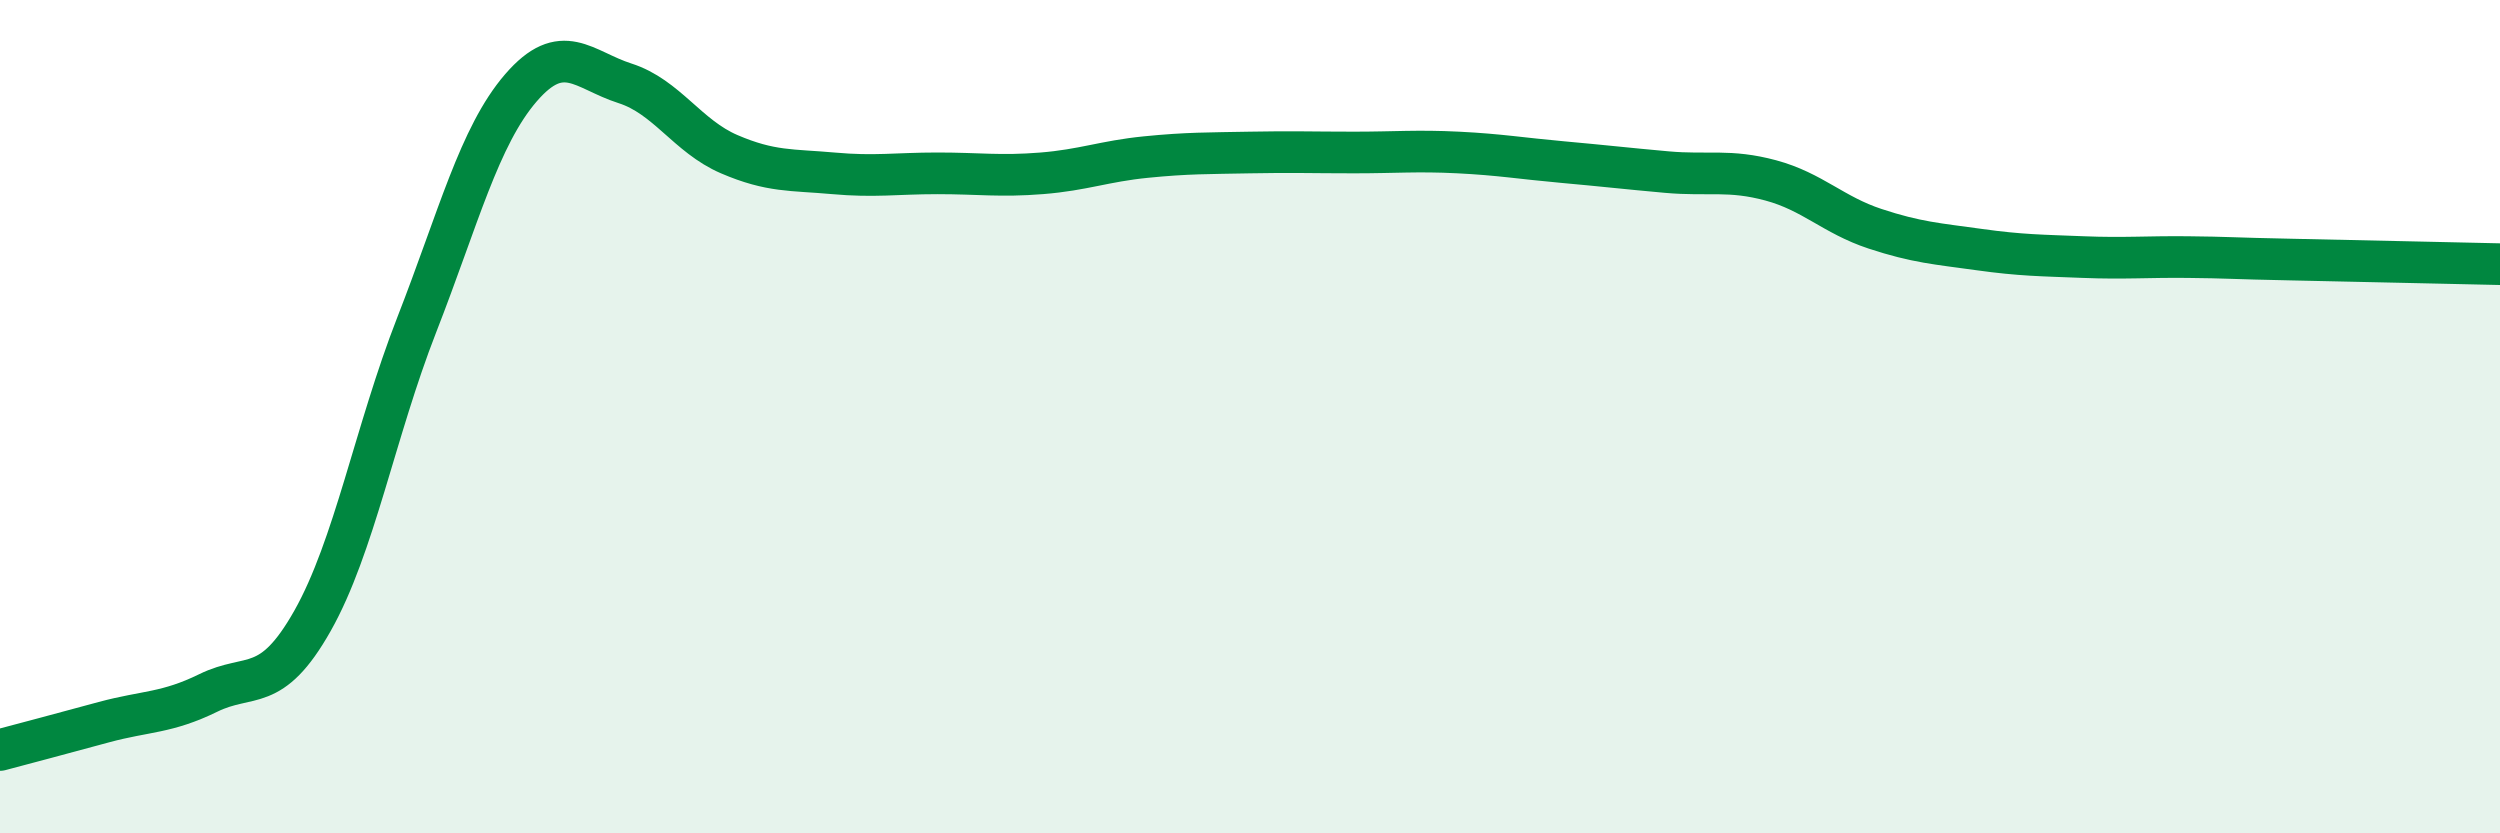
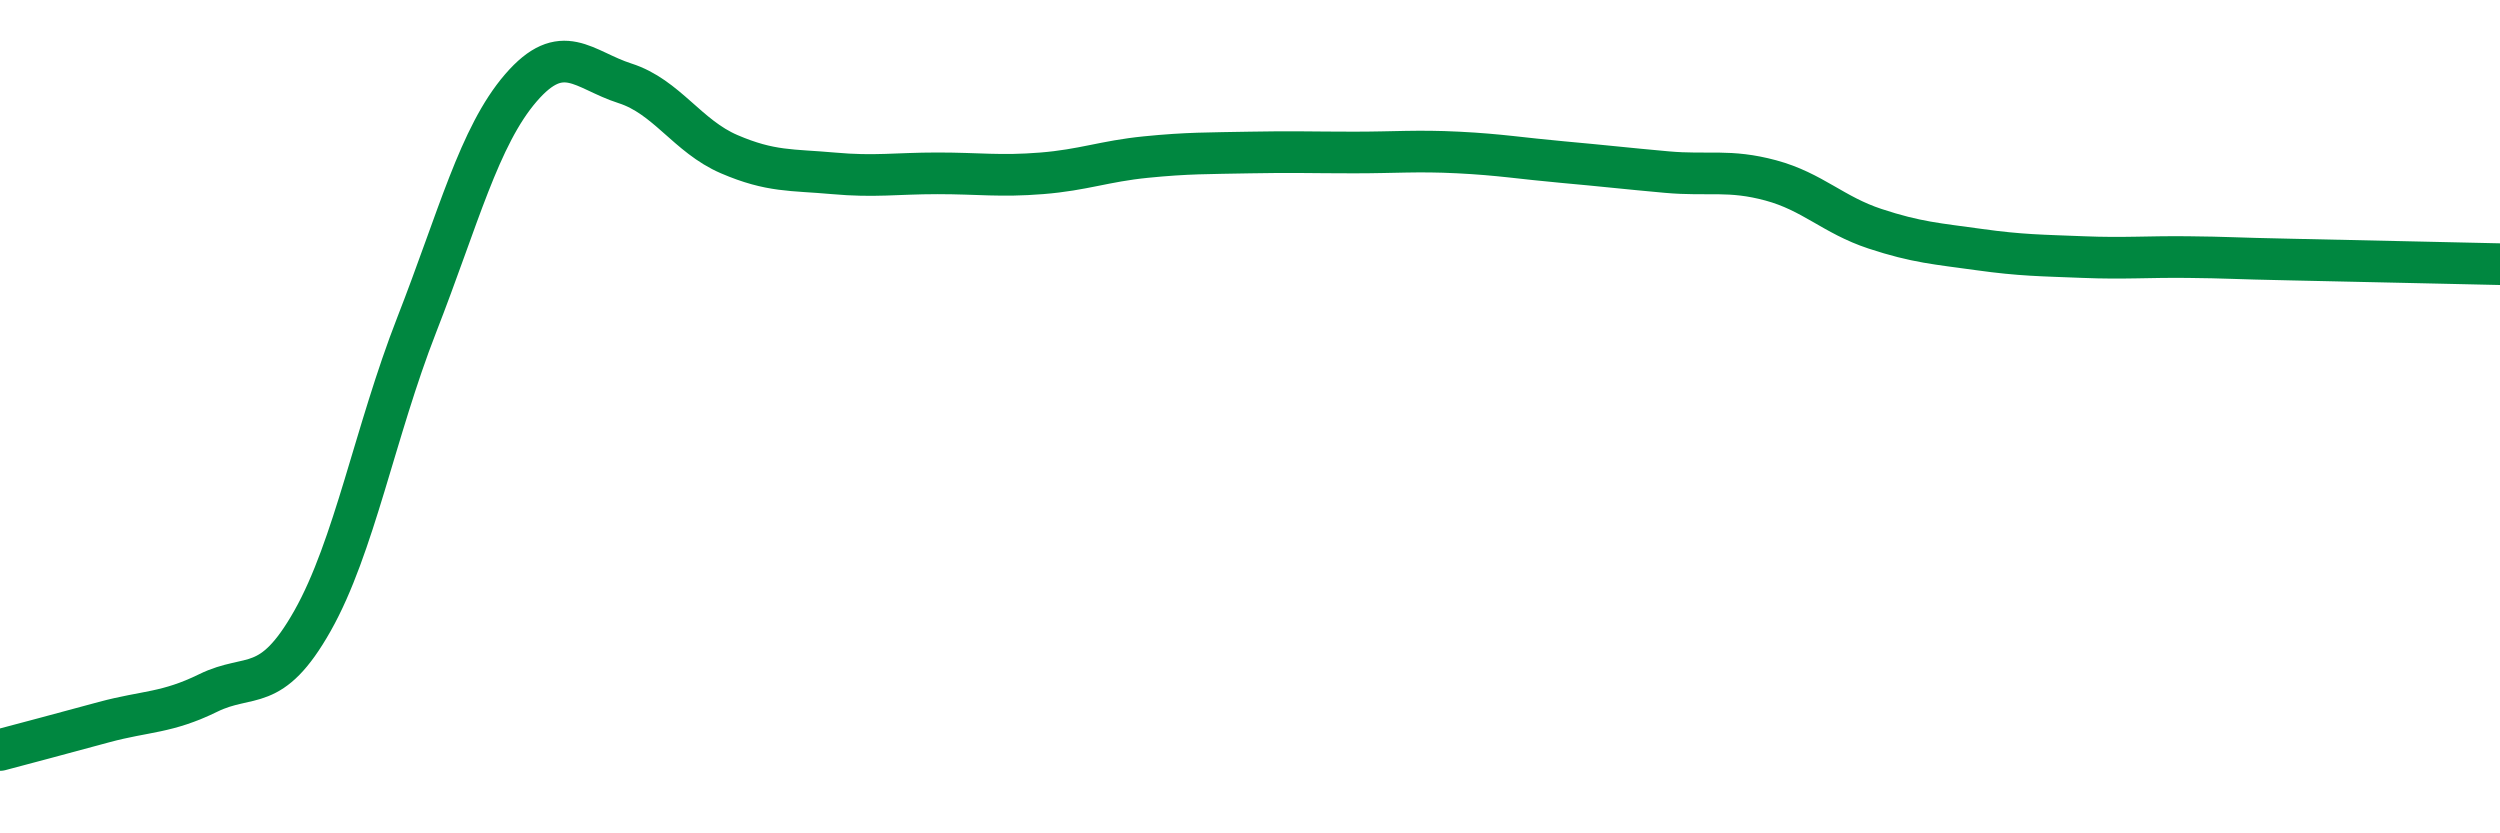
<svg xmlns="http://www.w3.org/2000/svg" width="60" height="20" viewBox="0 0 60 20">
-   <path d="M 0,18 C 0.5,17.87 1.5,17.6 2.5,17.33 C 3.5,17.06 4,17.12 5,16.63 C 6,16.14 6.5,16.67 7.5,14.9 C 8.5,13.13 9,10.36 10,7.8 C 11,5.24 11.5,3.27 12.5,2.11 C 13.5,0.95 14,1.68 15,2 C 16,2.32 16.5,3.27 17.5,3.7 C 18.5,4.13 19,4.07 20,4.16 C 21,4.25 21.5,4.16 22.5,4.16 C 23.5,4.16 24,4.24 25,4.16 C 26,4.08 26.5,3.87 27.5,3.77 C 28.5,3.67 29,3.68 30,3.66 C 31,3.64 31.5,3.66 32.5,3.66 C 33.5,3.66 34,3.61 35,3.66 C 36,3.71 36.5,3.8 37.5,3.89 C 38.5,3.98 39,4.04 40,4.13 C 41,4.22 41.5,4.06 42.5,4.33 C 43.5,4.6 44,5.16 45,5.49 C 46,5.82 46.5,5.85 47.5,5.99 C 48.5,6.13 49,6.13 50,6.17 C 51,6.21 51.5,6.16 52.5,6.17 C 53.5,6.18 53.5,6.2 55,6.23 C 56.5,6.26 59,6.32 60,6.34L60 20L0 20Z" fill="#008740" opacity="0.1" stroke-linecap="round" stroke-linejoin="round" />
  <path d="M 0,18 C 0.5,17.87 1.5,17.6 2.5,17.33 C 3.5,17.06 4,17.12 5,16.63 C 6,16.14 6.5,16.67 7.5,14.9 C 8.5,13.13 9,10.36 10,7.8 C 11,5.24 11.5,3.27 12.5,2.11 C 13.5,0.95 14,1.68 15,2 C 16,2.32 16.5,3.27 17.5,3.7 C 18.5,4.13 19,4.07 20,4.16 C 21,4.25 21.5,4.16 22.5,4.16 C 23.5,4.16 24,4.24 25,4.16 C 26,4.08 26.5,3.87 27.5,3.77 C 28.5,3.67 29,3.68 30,3.66 C 31,3.64 31.5,3.66 32.5,3.66 C 33.5,3.66 34,3.61 35,3.66 C 36,3.71 36.5,3.8 37.5,3.89 C 38.5,3.98 39,4.04 40,4.13 C 41,4.22 41.5,4.06 42.5,4.33 C 43.5,4.6 44,5.16 45,5.49 C 46,5.82 46.5,5.85 47.5,5.99 C 48.5,6.13 49,6.13 50,6.17 C 51,6.21 51.5,6.16 52.5,6.17 C 53.5,6.18 53.5,6.2 55,6.23 C 56.5,6.26 59,6.32 60,6.34" stroke="#008740" stroke-width="1" fill="none" stroke-linecap="round" stroke-linejoin="round" />
</svg>